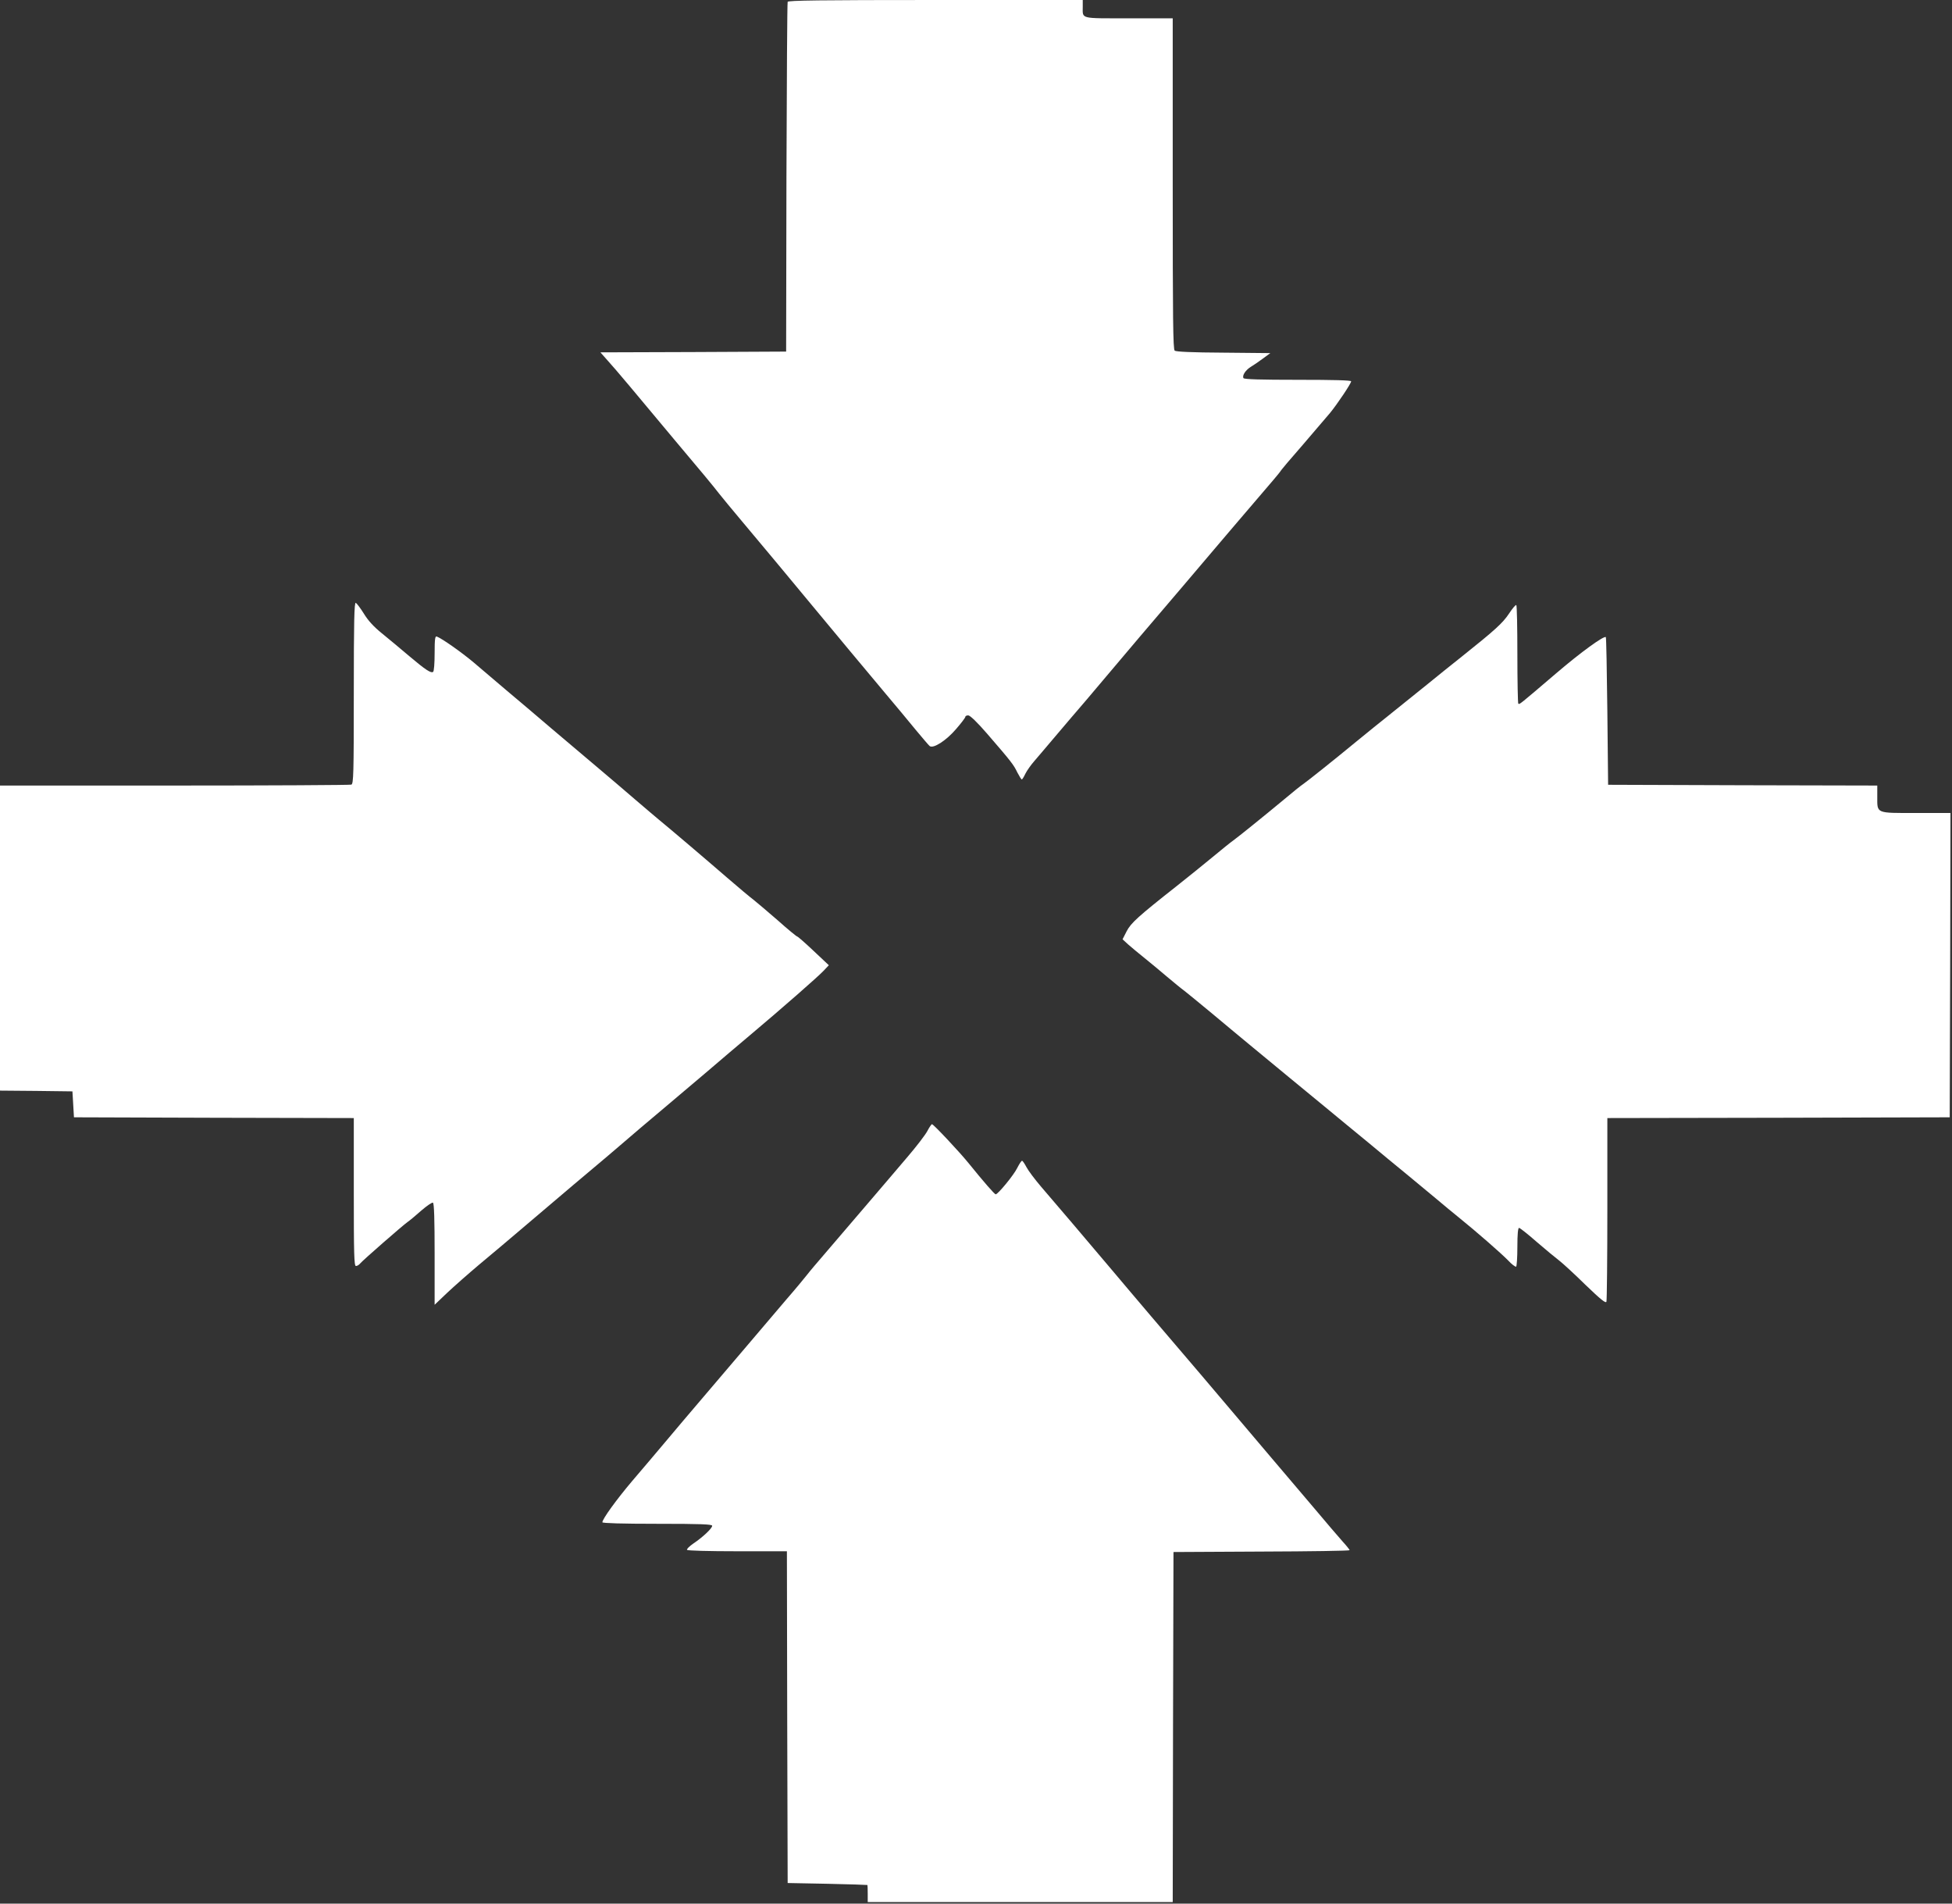
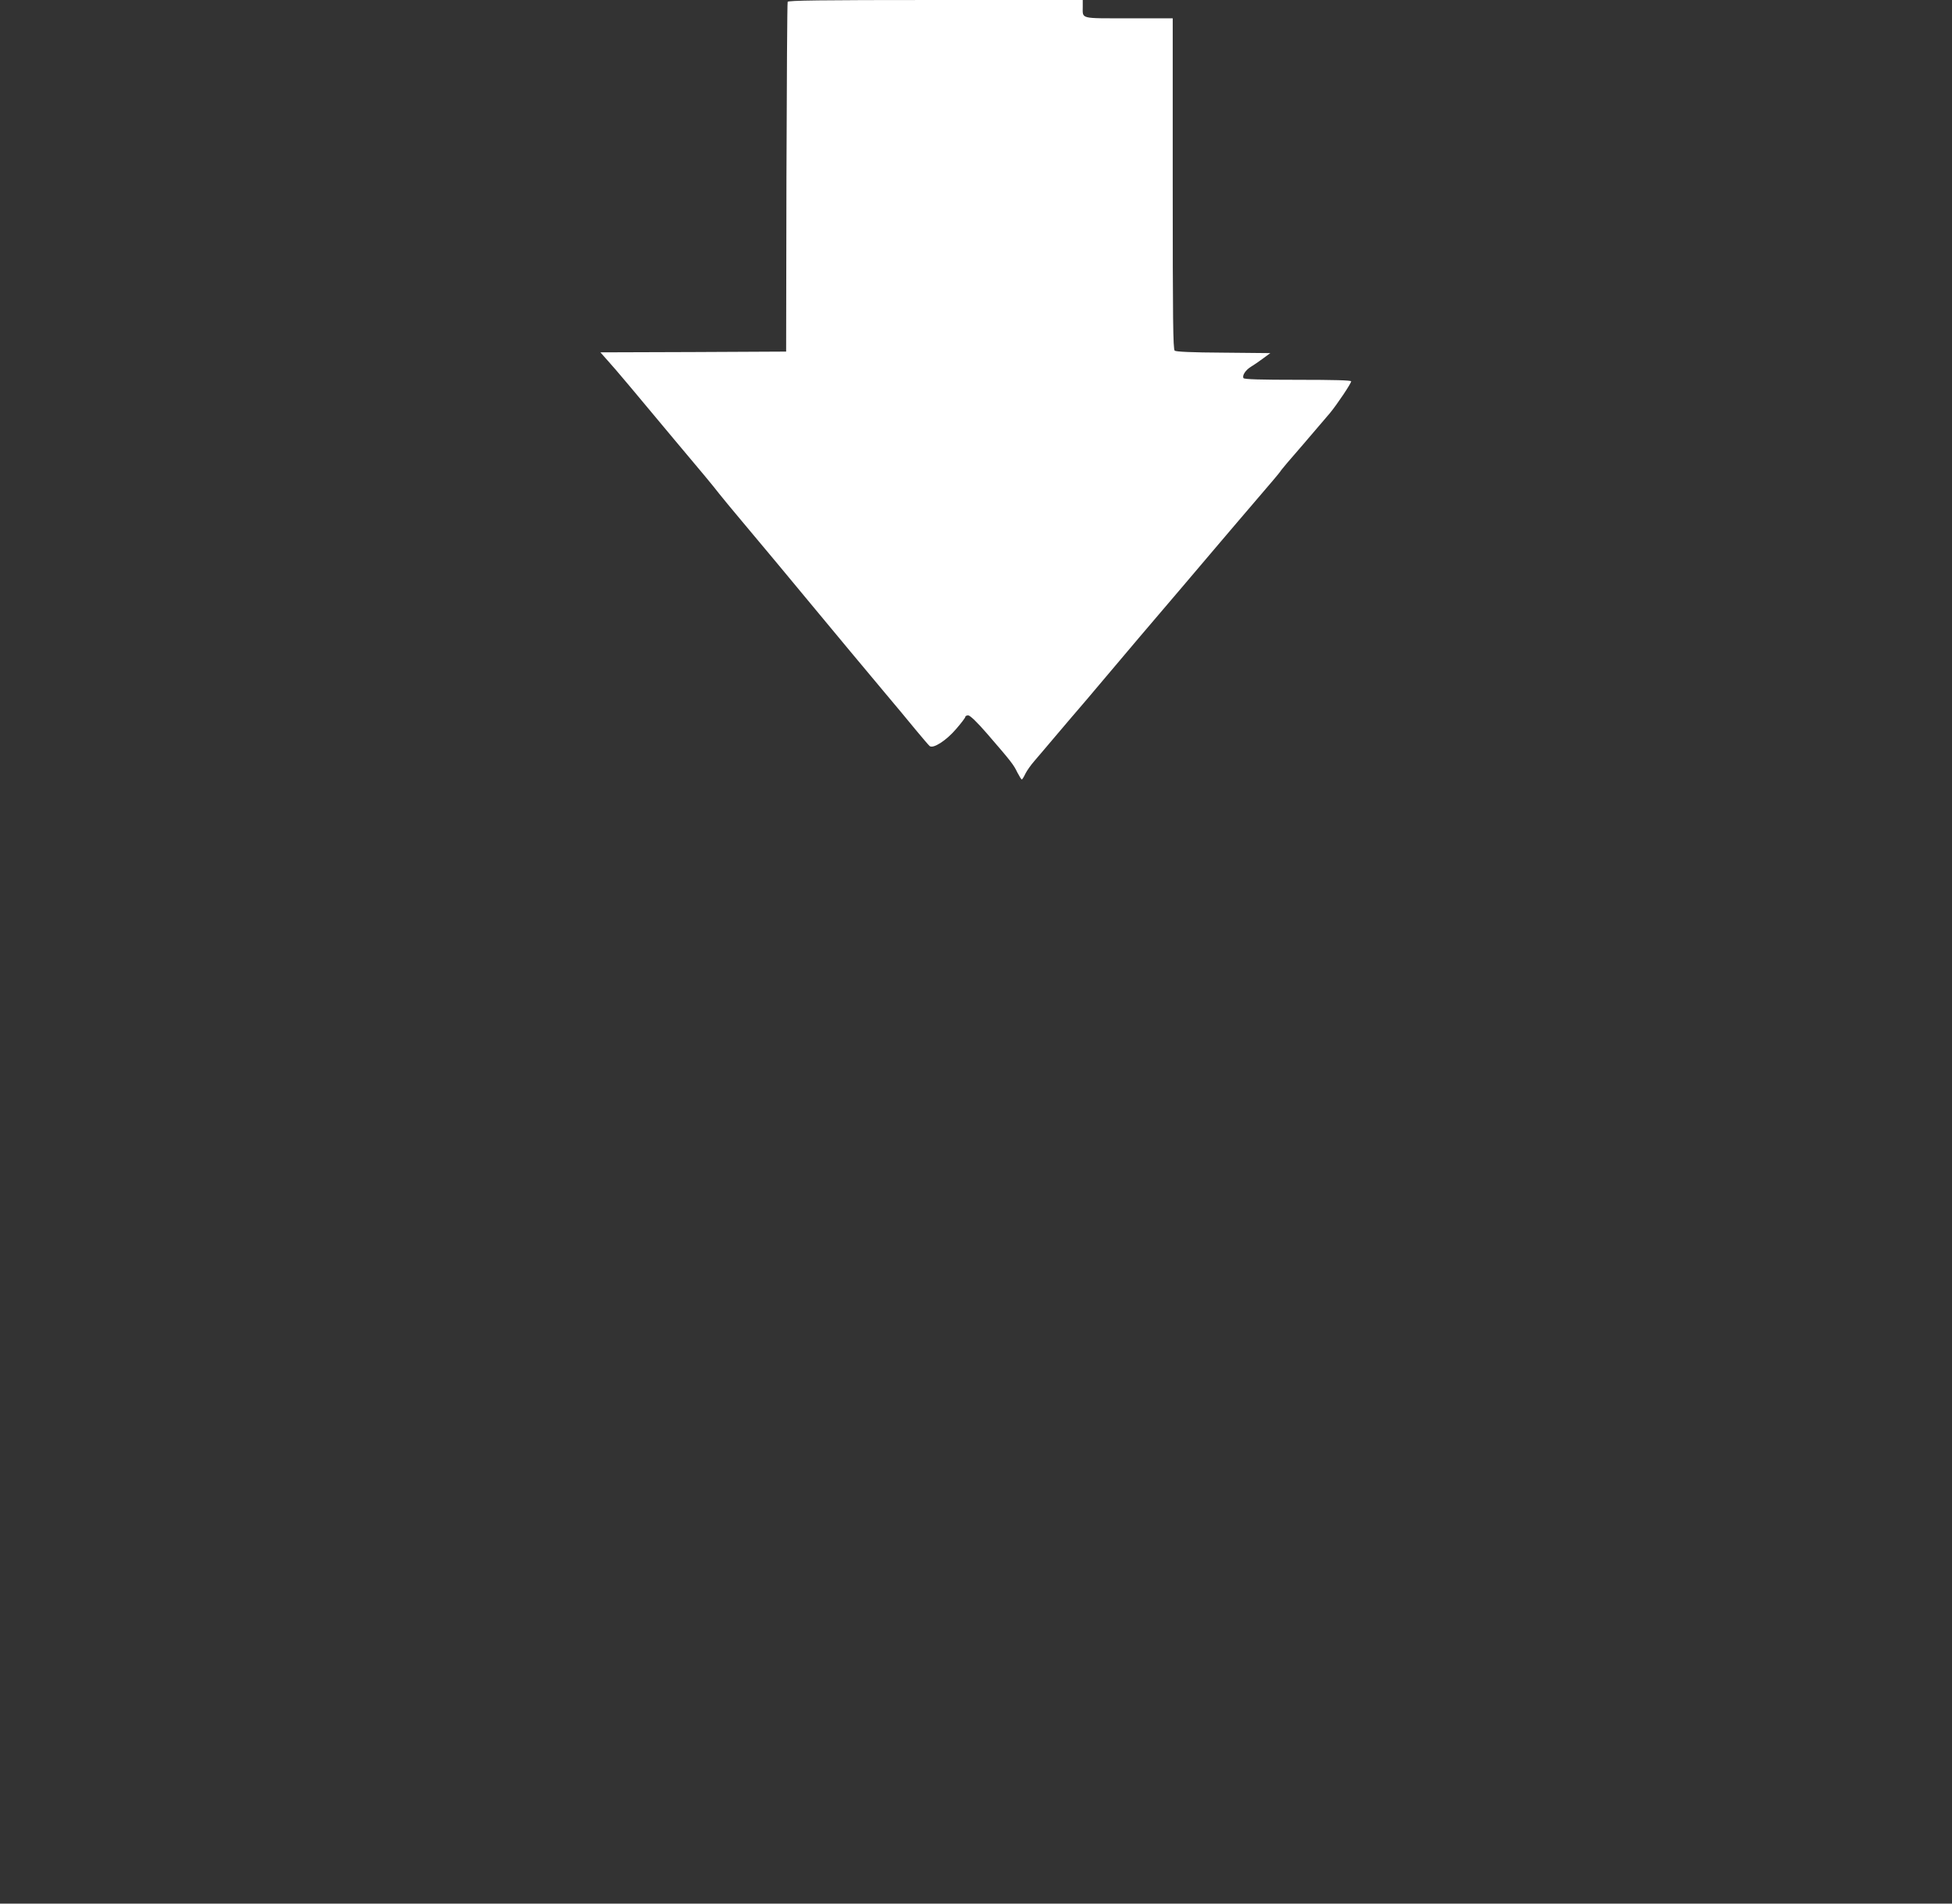
<svg xmlns="http://www.w3.org/2000/svg" version="1.0" width="1280pt" height="1248pt" viewBox="0 0 1280 1248" preserveAspectRatio="xMidYMid meet">
  <rect x="0" y="0" width="1280" height="1248" fill="#333333" stroke="none" />
  <g transform="translate(0,1248) scale(0.1,-0.1)" fill="#ffffff" stroke="none">
    <path d="M5165 12468 c-3 -7 -6 -526 -8 -1153 l-2 -1140 -609 -3 -609 -2 47 -53 c48 -52 202 -236 436 -517 69 -83 158 -189 198 -236 39 -47 84 -102 99 -122 16 -20 82 -101 148 -179 132 -157 318 -380 465 -558 160 -193 339 -408 470 -564 69 -82 161 -192 204 -245 44 -53 85 -101 92 -107 23 -19 108 35 173 111 34 39 61 75 61 80 0 6 9 10 19 10 12 0 58 -44 123 -119 161 -186 175 -205 199 -255 13 -25 26 -46 29 -46 4 0 14 17 24 38 10 20 36 57 58 82 21 25 91 106 153 180 63 74 128 151 145 170 17 19 80 94 140 165 61 72 174 205 252 298 79 92 206 241 283 332 77 90 189 222 248 292 59 70 170 199 245 287 75 87 141 165 146 173 4 9 72 89 150 178 77 90 157 183 177 207 47 57 139 194 139 208 0 7 -113 10 -349 10 -243 0 -352 3 -357 11 -10 17 14 53 48 74 17 10 52 34 79 54 l49 36 -307 3 c-206 1 -311 6 -320 13 -11 9 -13 204 -13 1095 l0 1084 -289 0 c-323 0 -301 -6 -301 76 l0 44 -965 0 c-763 0 -967 -3 -970 -12z" />
-     <path d="M2320 7937 c0 -533 -2 -595 -16 -601 -9 -3 -531 -6 -1160 -6 l-1144 0 0 -1000 0 -1000 238 -2 237 -3 5 -85 5 -85 918 -3 917 -2 0 -485 c0 -405 2 -485 14 -485 7 0 20 7 27 16 17 21 283 253 312 273 12 8 52 41 89 74 37 32 72 56 77 52 8 -4 11 -115 11 -337 l0 -332 84 80 c46 43 140 126 209 184 70 58 204 171 299 252 256 218 435 369 476 403 20 17 92 77 159 135 67 58 181 155 253 215 72 61 206 174 298 252 92 79 223 190 292 248 214 180 443 381 480 420 l35 37 -100 94 c-55 52 -103 94 -107 94 -4 0 -63 48 -130 108 -68 59 -139 119 -158 134 -19 14 -97 79 -172 144 -142 123 -381 326 -446 379 -20 17 -92 77 -159 135 -67 58 -180 154 -250 213 -70 59 -204 173 -298 252 -93 80 -226 192 -295 250 -69 59 -165 140 -214 182 -80 67 -206 156 -242 170 -11 4 -14 -17 -14 -110 0 -65 -4 -118 -10 -122 -15 -9 -48 12 -157 104 -55 47 -136 114 -179 149 -53 43 -90 83 -118 129 -23 37 -47 68 -53 71 -10 3 -13 -120 -13 -591z" />
-     <path d="M9895 8457 c-41 -62 -92 -108 -310 -282 -69 -55 -173 -138 -230 -185 -58 -47 -161 -130 -230 -185 -69 -55 -172 -138 -229 -185 -144 -119 -324 -262 -350 -280 -13 -8 -70 -54 -127 -102 -131 -109 -304 -248 -332 -268 -12 -8 -77 -60 -143 -115 -67 -55 -167 -136 -223 -180 -259 -204 -305 -246 -333 -300 l-27 -53 37 -34 c21 -18 68 -58 106 -88 37 -30 104 -85 147 -122 44 -37 96 -80 117 -95 20 -16 100 -81 177 -145 77 -65 190 -158 250 -208 61 -50 176 -145 258 -213 81 -67 198 -163 260 -214 61 -51 176 -145 255 -210 78 -65 194 -161 258 -213 63 -52 150 -124 193 -160 42 -36 108 -90 145 -120 119 -96 279 -236 325 -283 24 -26 48 -44 53 -41 4 3 8 61 8 130 0 83 4 124 11 124 6 0 59 -42 117 -93 59 -51 125 -105 146 -121 21 -16 99 -87 171 -158 101 -97 134 -124 139 -112 3 8 6 283 6 610 l0 594 1123 2 1122 3 3 998 2 997 -224 0 c-267 0 -256 -5 -256 106 l0 74 -882 2 -883 3 -5 482 c-3 265 -7 483 -10 486 -12 11 -164 -99 -323 -235 -245 -209 -243 -208 -251 -201 -3 3 -6 149 -6 324 0 175 -3 320 -7 322 -5 3 -26 -23 -48 -56z" />
-     <path d="M6081 5065 c-13 -25 -73 -103 -133 -173 -59 -70 -175 -205 -256 -300 -81 -95 -198 -232 -261 -305 -63 -73 -126 -147 -140 -166 -14 -18 -75 -92 -136 -162 -60 -71 -173 -203 -250 -294 -77 -91 -206 -242 -287 -337 -81 -95 -196 -230 -255 -301 -59 -70 -157 -186 -218 -257 -104 -123 -195 -249 -195 -270 0 -6 130 -10 360 -10 288 0 360 -3 360 -13 0 -17 -62 -75 -123 -116 -26 -18 -45 -36 -42 -42 4 -5 139 -9 331 -9 l324 0 2 -1087 3 -1088 260 -5 c143 -3 261 -7 263 -8 1 -1 2 -27 2 -57 l0 -55 1000 0 1000 0 2 1148 3 1147 578 3 c317 1 577 5 577 9 0 3 -20 29 -46 57 -25 28 -109 126 -187 219 -78 92 -205 241 -282 332 -77 91 -189 223 -250 295 -109 129 -266 314 -538 632 -78 92 -193 227 -254 300 -160 190 -381 449 -467 549 -40 47 -83 104 -95 127 -12 23 -25 42 -29 42 -5 0 -18 -21 -31 -46 -21 -45 -127 -174 -142 -174 -7 0 -78 81 -179 206 -62 76 -229 254 -239 254 -3 0 -17 -20 -30 -45z" />
  </g>
</svg>